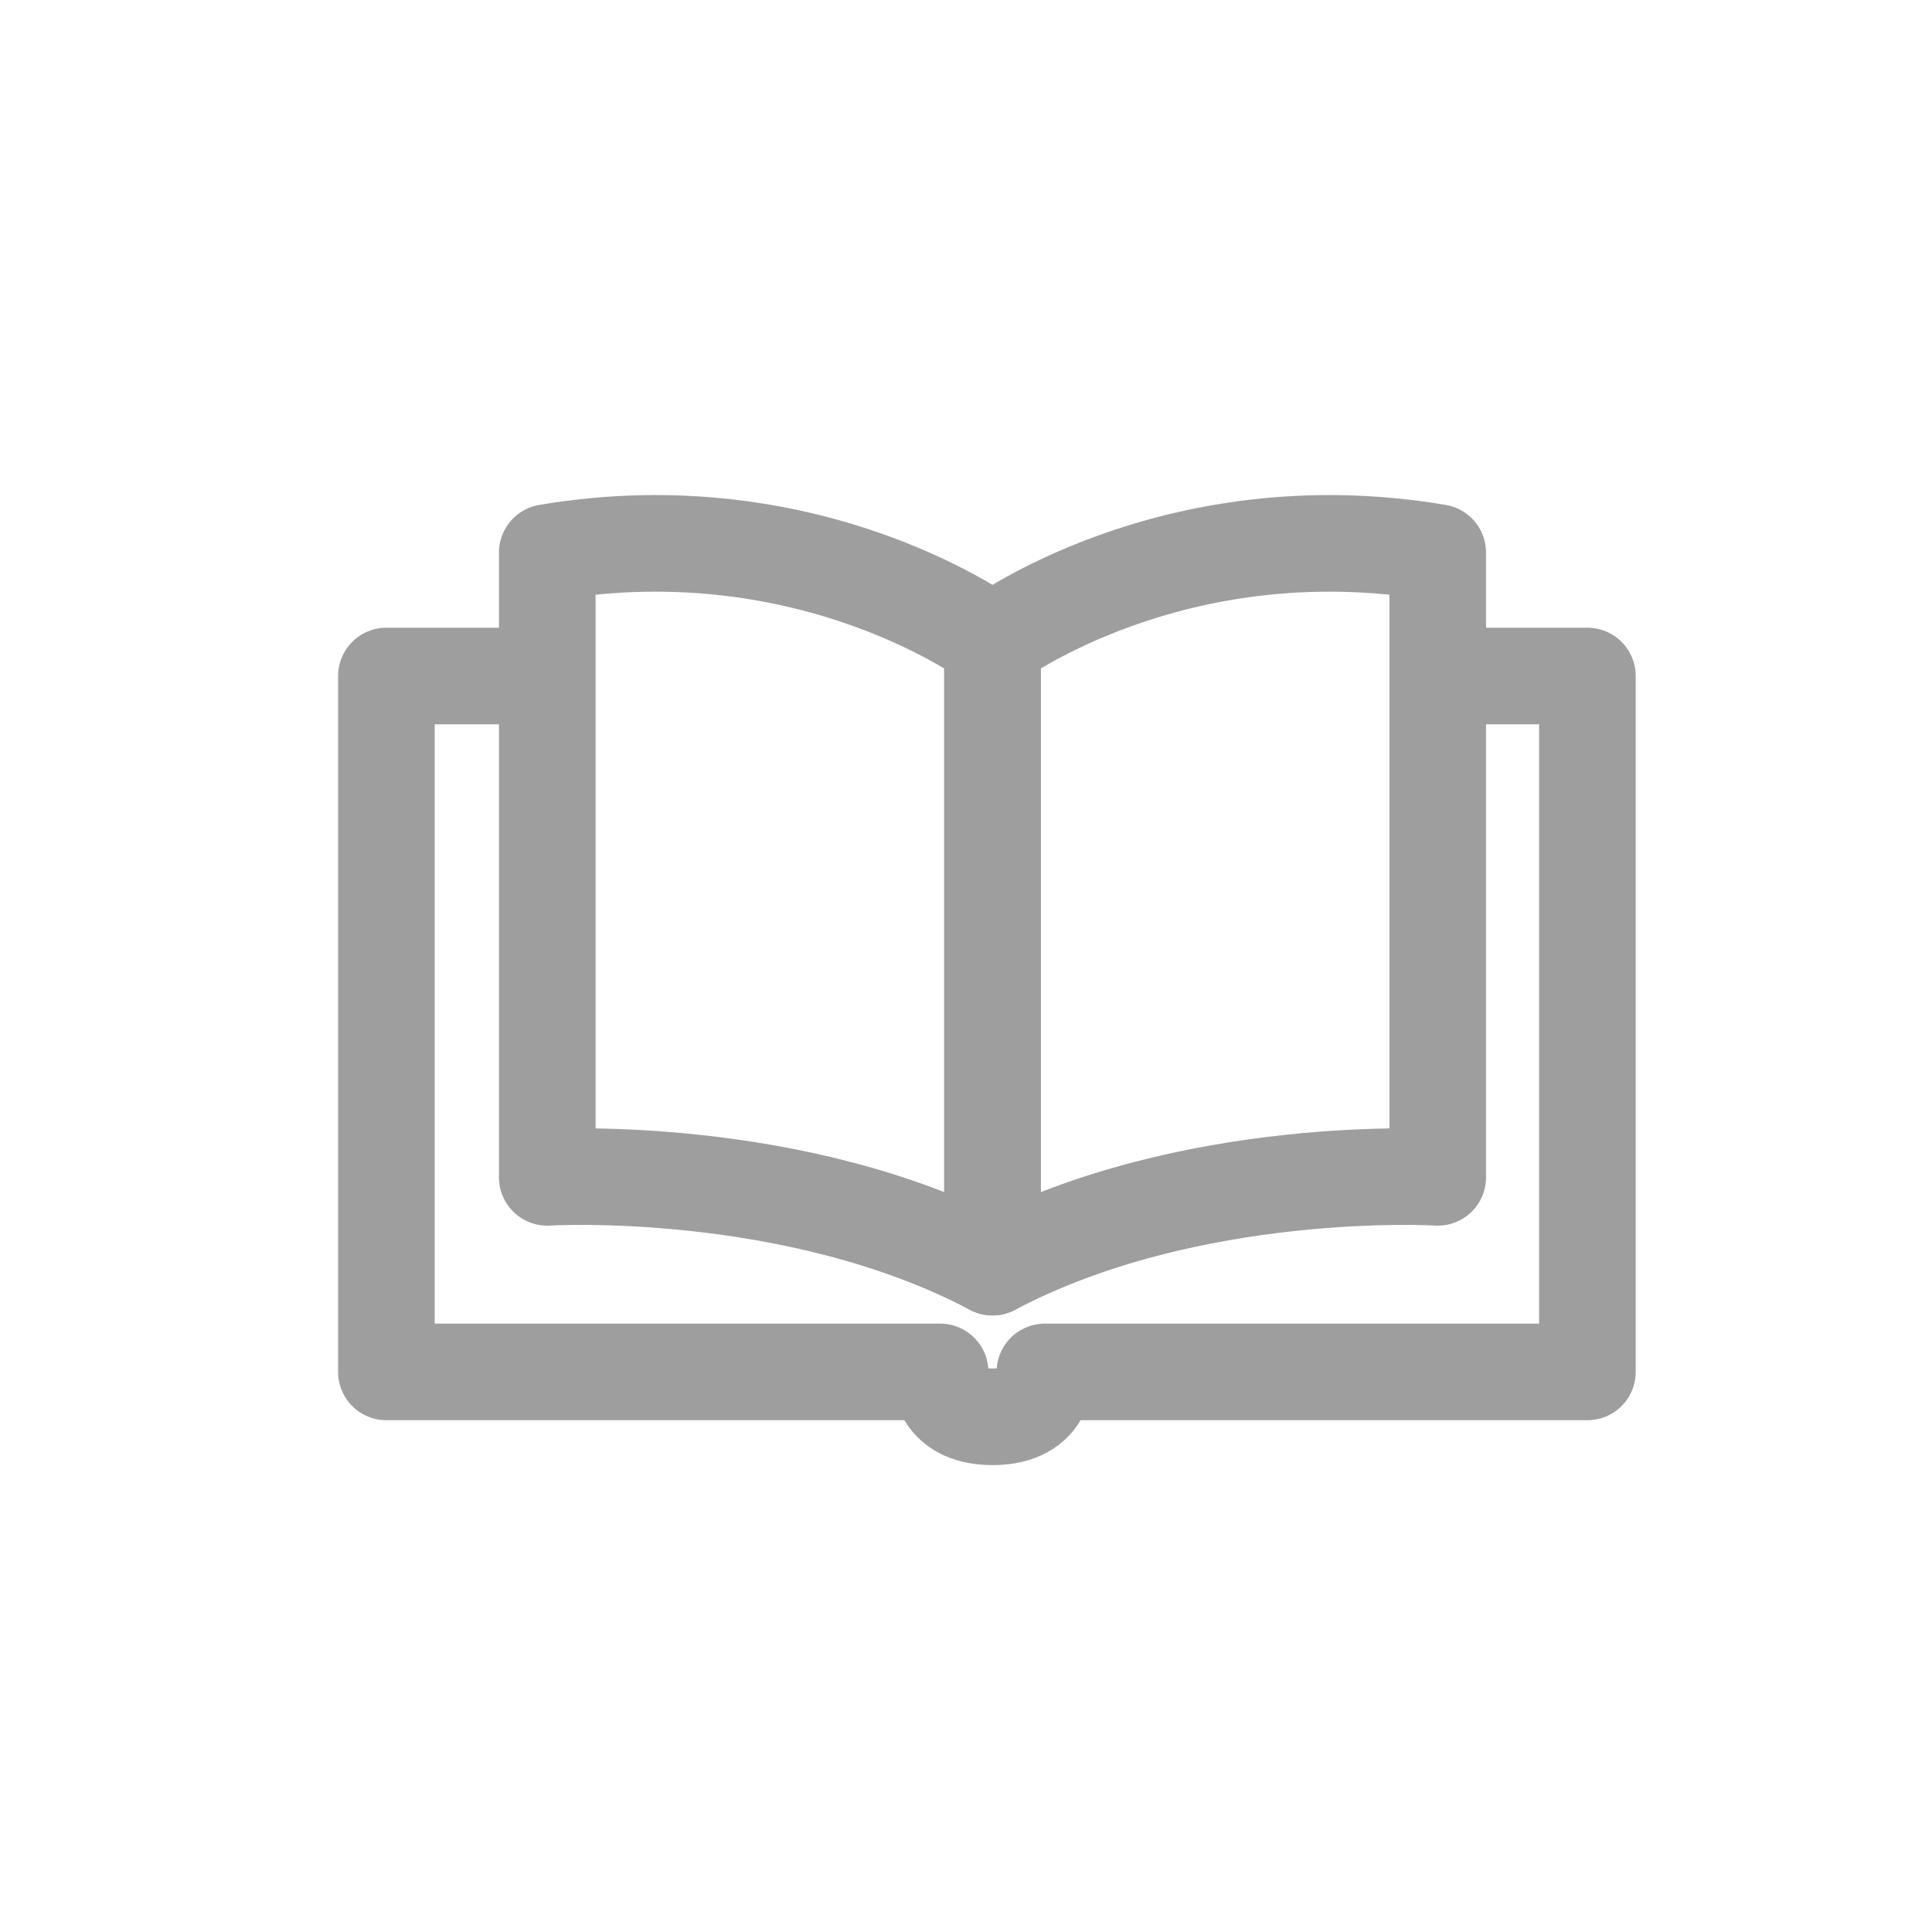
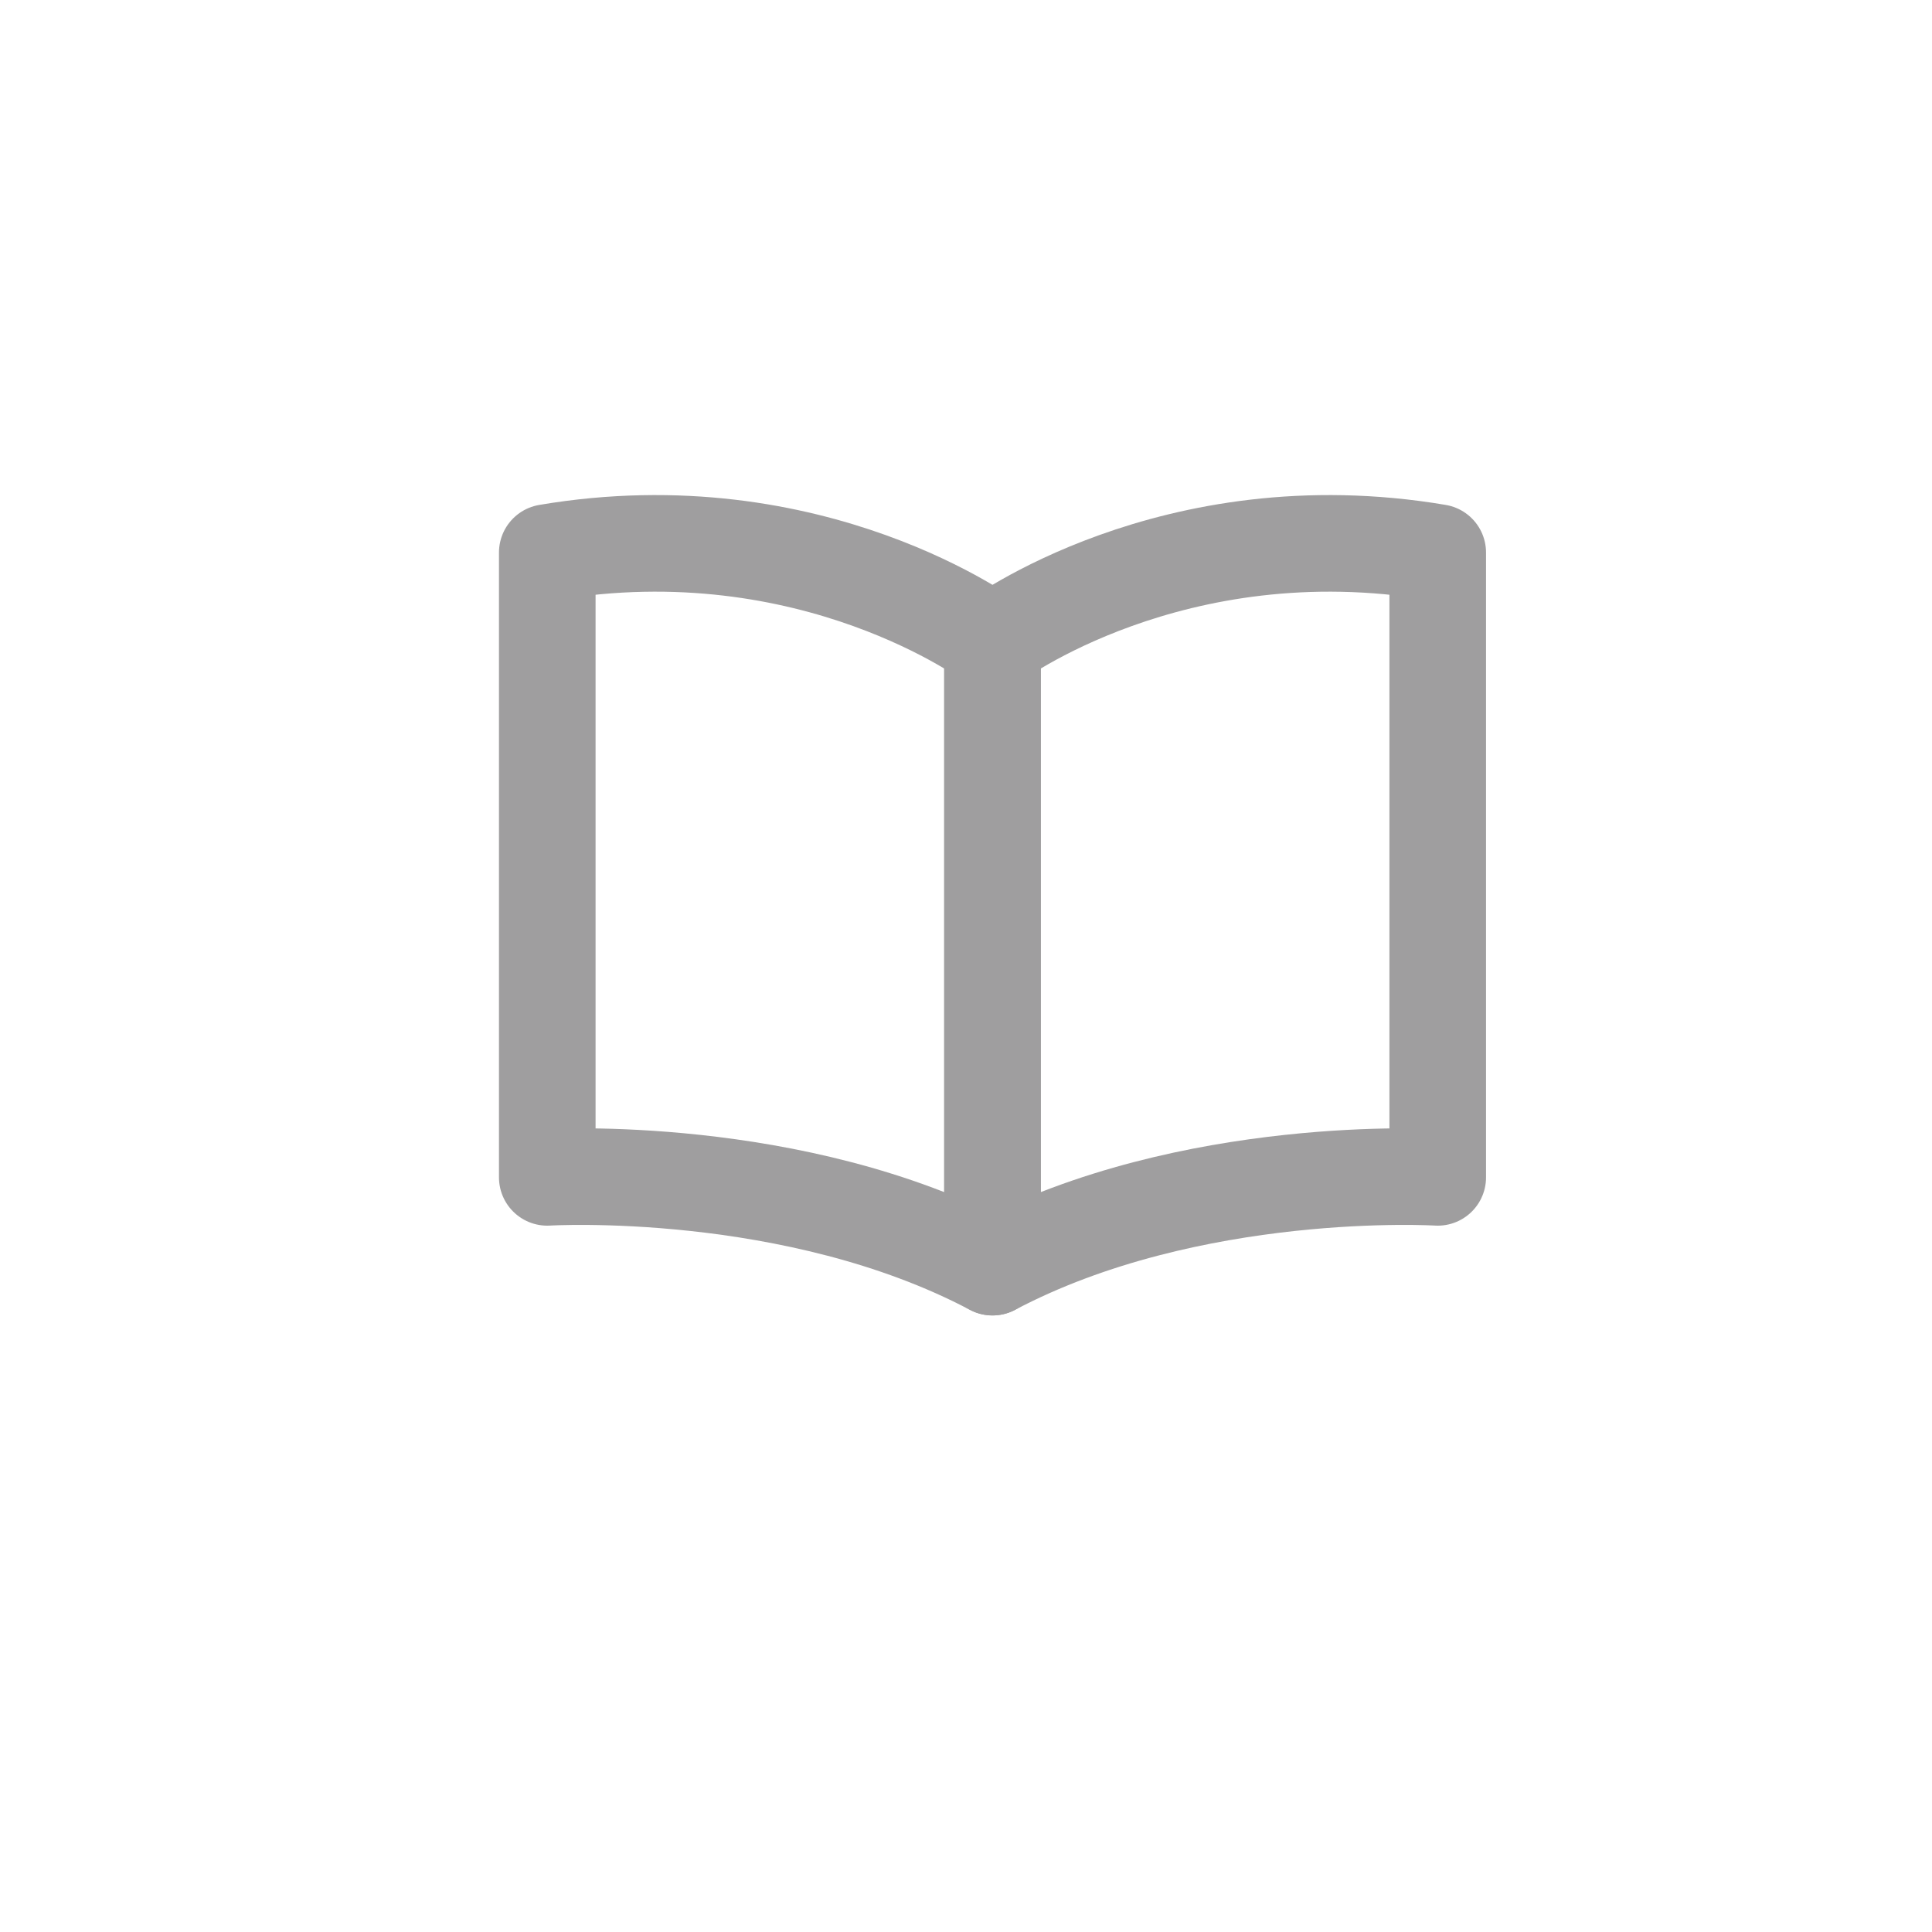
<svg xmlns="http://www.w3.org/2000/svg" width="30" height="30" viewBox="0 0 30 30" fill="none">
-   <path d="M22.616 10.497H24.649V21.303H16.225C16.225 21.303 16.283 22 15.412 22C14.54 22 14.598 21.303 14.598 21.303H6V10.497H8.498" stroke="#9F9E9F" stroke-width="1.5" stroke-miterlimit="10" stroke-linejoin="round" />
  <path d="M15.411 9.974C15.411 9.974 12.623 7.882 8.498 8.58V18.282C8.498 18.282 12.332 18.049 15.411 19.676V9.974Z" stroke="#9F9E9F" stroke-width="1.5" stroke-miterlimit="10" stroke-linejoin="round" />
  <path d="M15.412 9.974C15.412 9.974 18.2 7.882 22.325 8.58V18.282C22.325 18.282 18.491 18.049 15.412 19.676V9.974Z" stroke="#9F9E9F" stroke-width="1.5" stroke-miterlimit="10" stroke-linejoin="round" />
</svg>